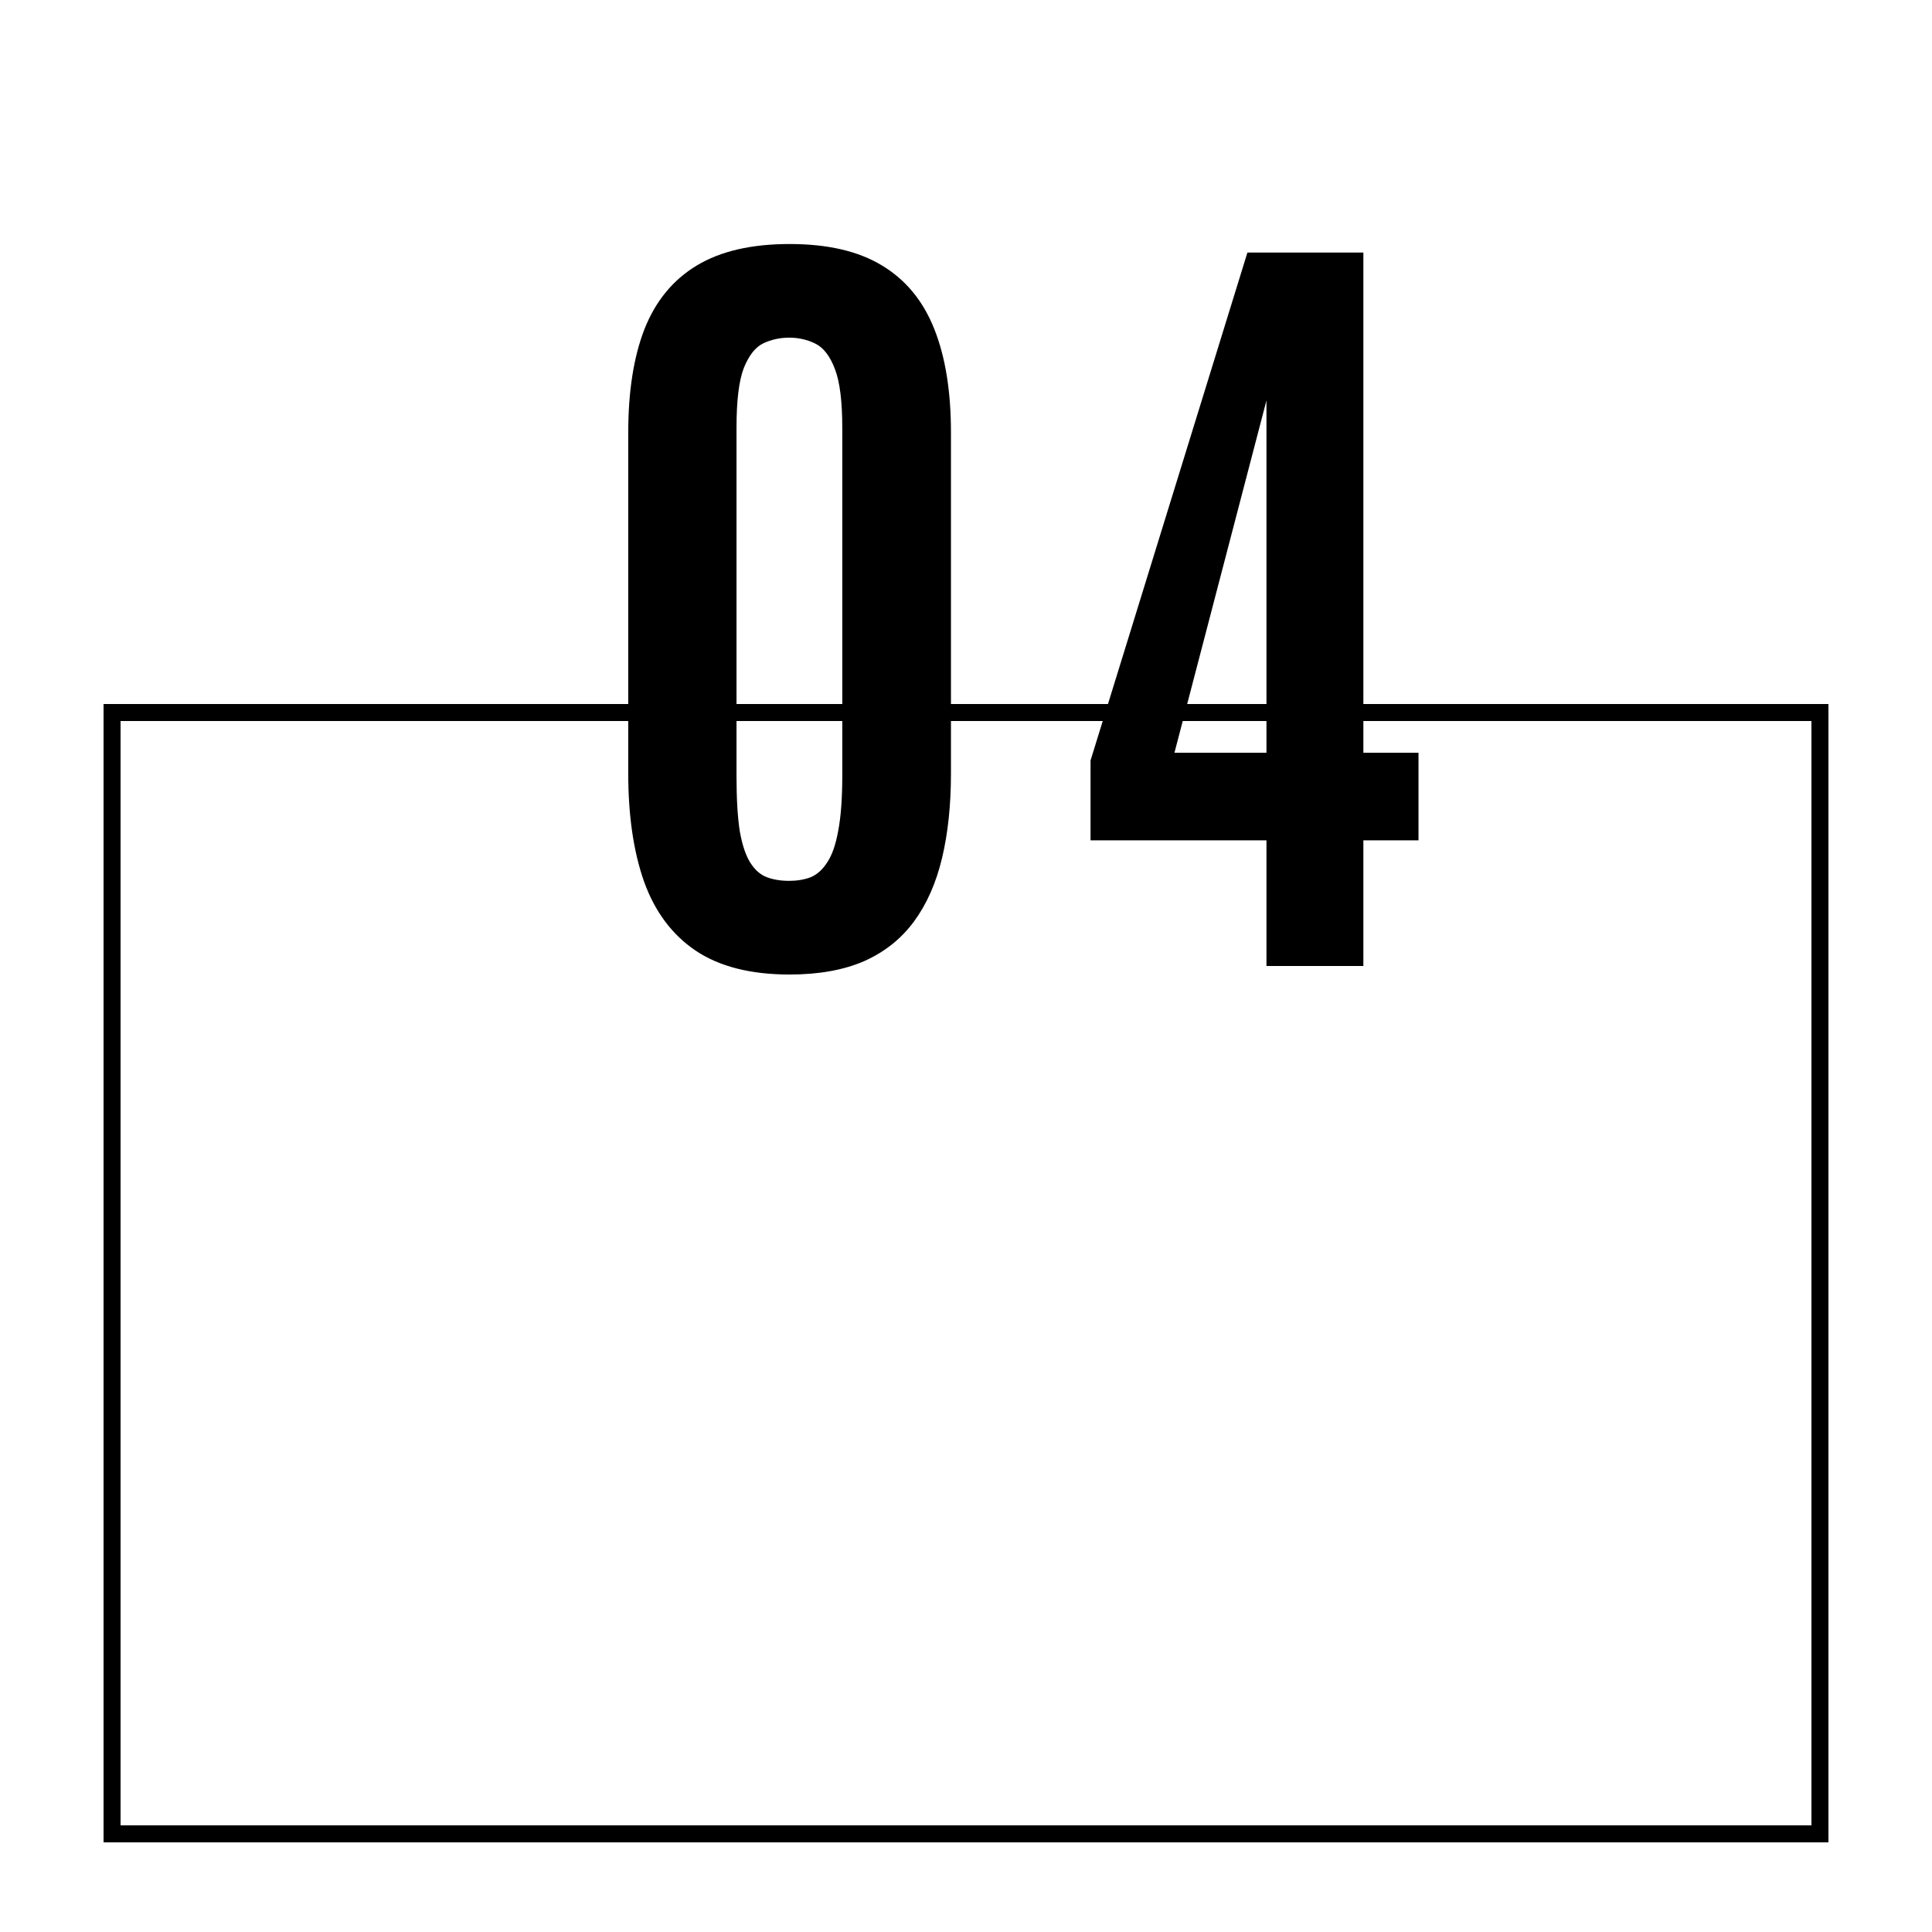
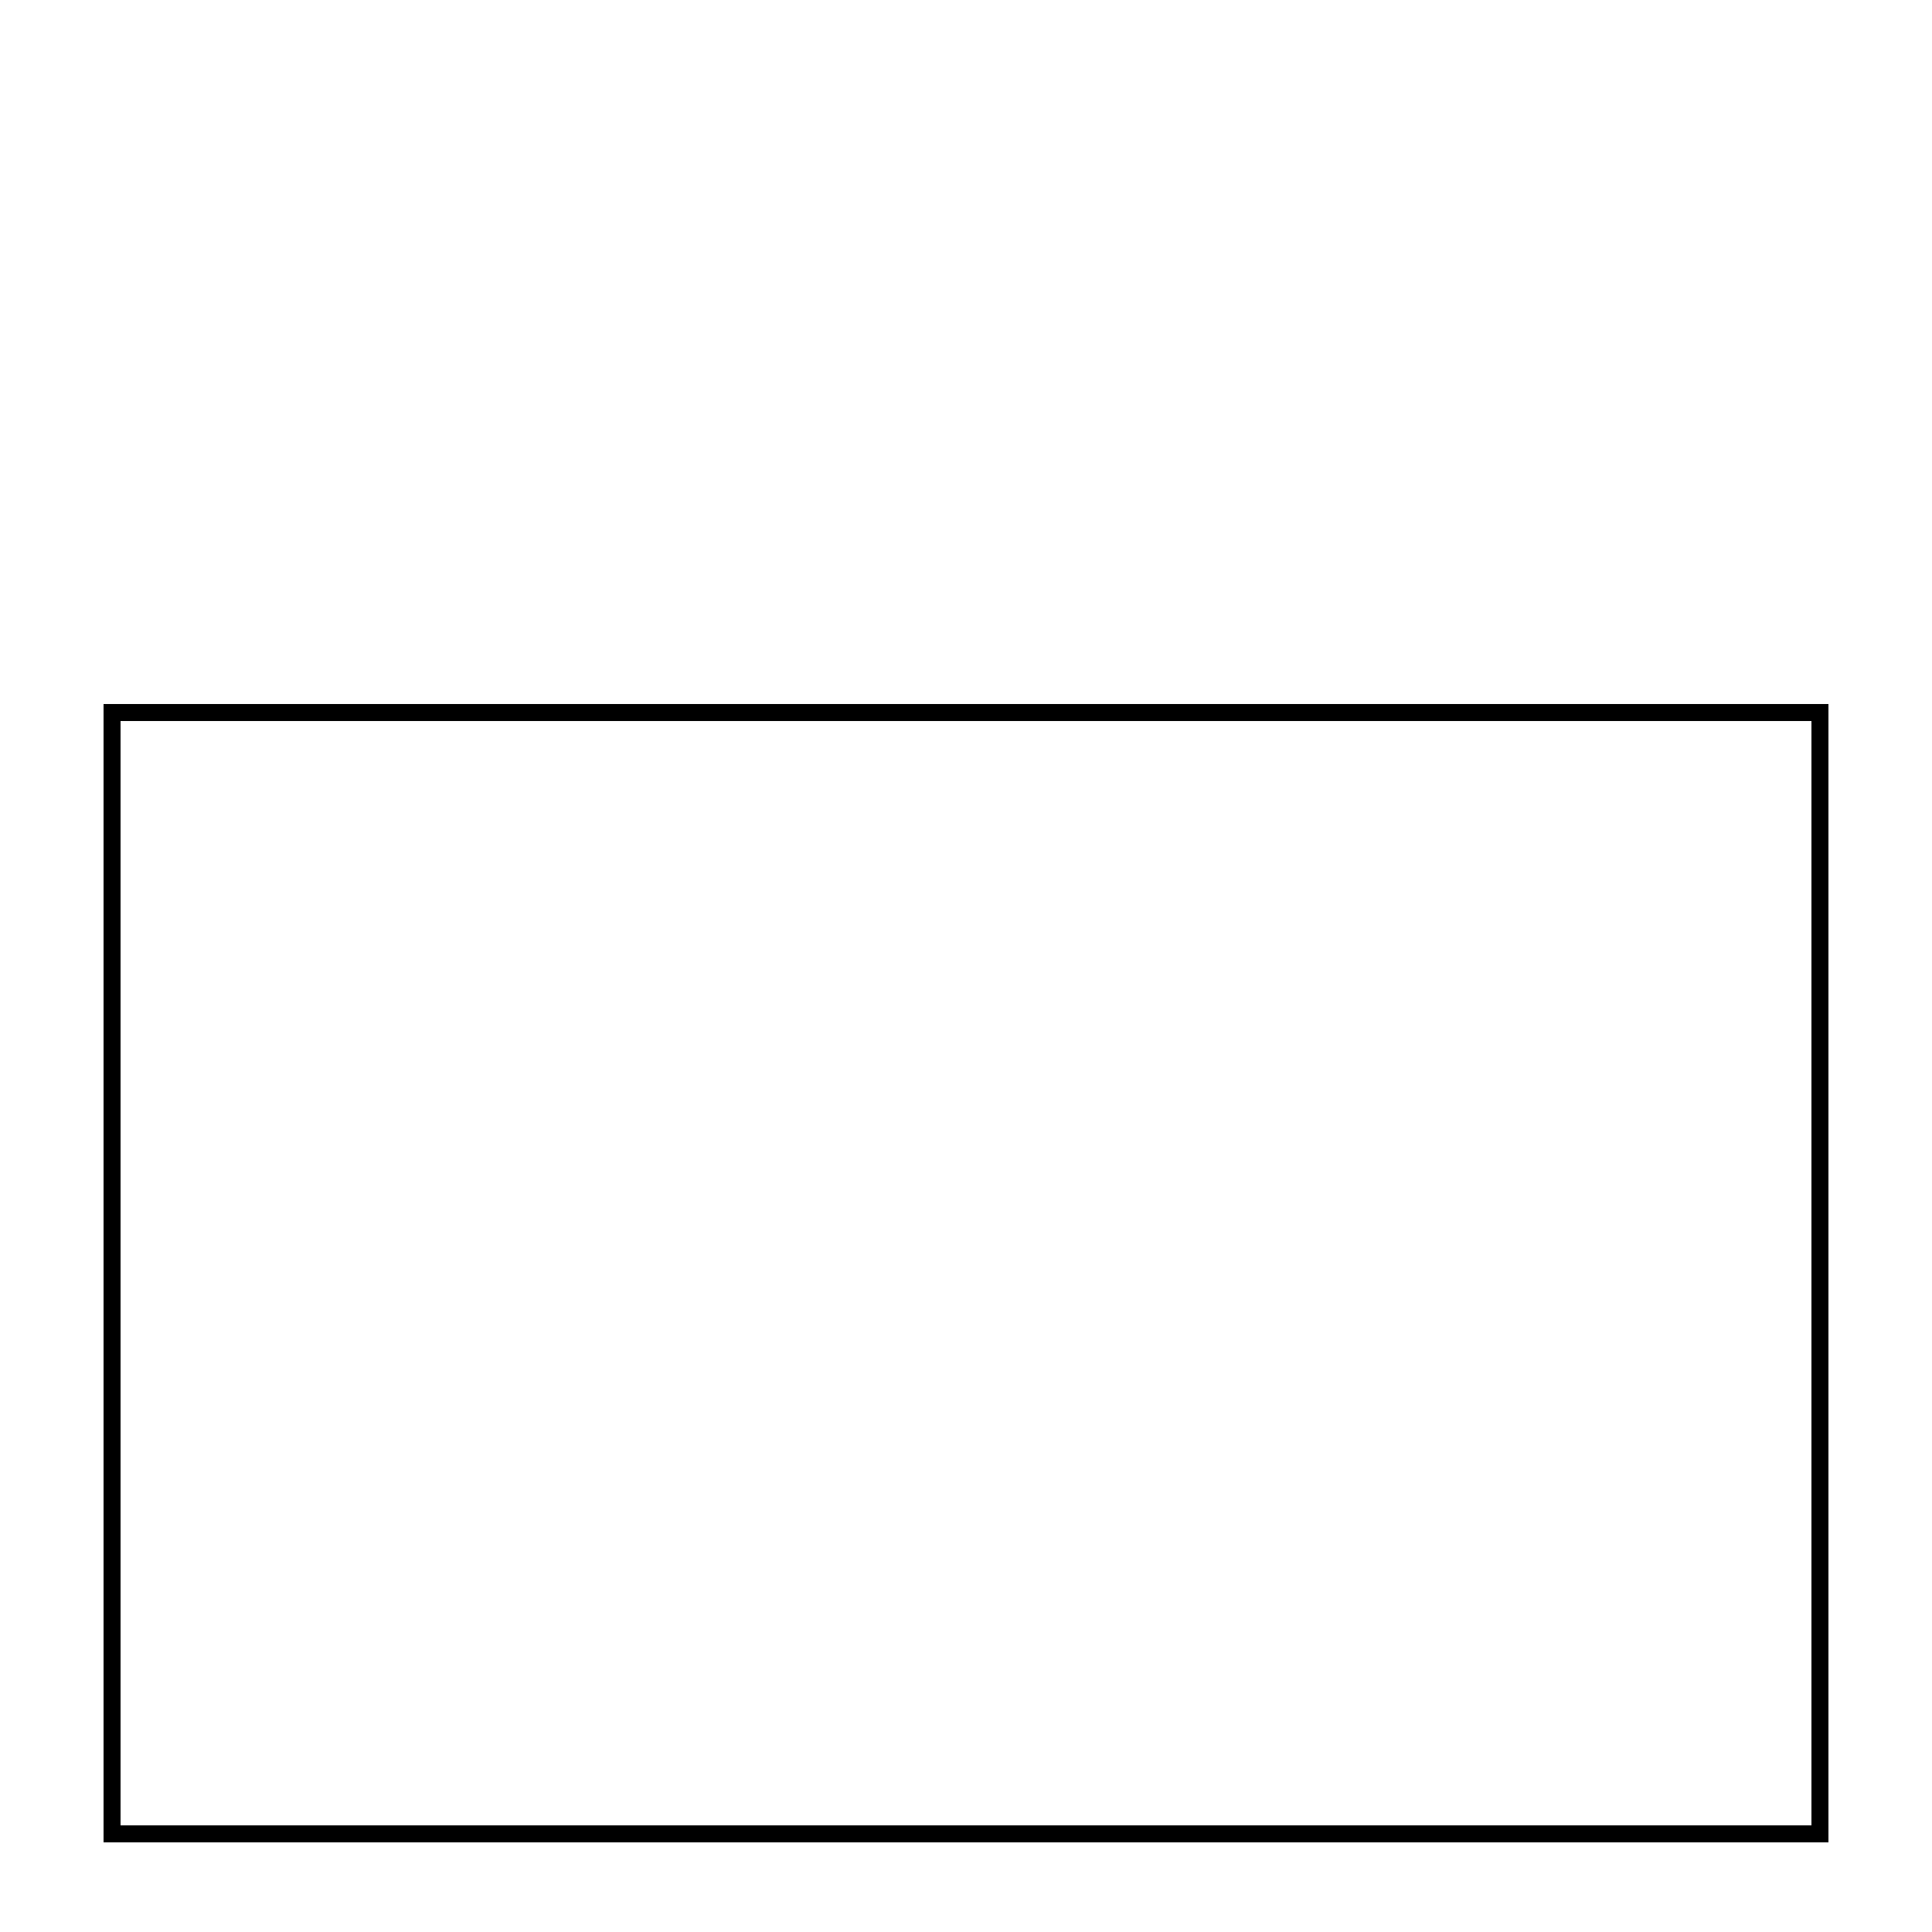
<svg xmlns="http://www.w3.org/2000/svg" width="56" height="56" viewBox="0 0 56 56" fill="none">
-   <path d="M22.887 28.247C21.759 28.247 20.85 28.016 20.161 27.553C19.479 27.091 18.982 26.425 18.669 25.556C18.363 24.686 18.21 23.641 18.21 22.419V12.537C18.21 11.346 18.367 10.347 18.68 9.54C19.002 8.726 19.507 8.111 20.196 7.696C20.885 7.28 21.782 7.073 22.887 7.073C23.991 7.073 24.884 7.28 25.566 7.696C26.255 8.111 26.761 8.726 27.082 9.54C27.403 10.347 27.564 11.346 27.564 12.537V22.419C27.564 23.335 27.477 24.154 27.305 24.874C27.133 25.595 26.862 26.206 26.494 26.707C26.126 27.209 25.644 27.593 25.049 27.859C24.454 28.117 23.733 28.247 22.887 28.247ZM22.875 25.532C23.102 25.532 23.31 25.497 23.498 25.427C23.686 25.348 23.846 25.203 23.98 24.992C24.121 24.78 24.226 24.475 24.297 24.075C24.375 23.668 24.414 23.135 24.414 22.477V12.407C24.414 11.64 24.344 11.072 24.203 10.704C24.062 10.328 23.874 10.081 23.639 9.963C23.404 9.846 23.149 9.787 22.875 9.787C22.609 9.787 22.358 9.842 22.123 9.952C21.896 10.061 21.708 10.3 21.559 10.668C21.418 11.037 21.348 11.612 21.348 12.396V22.477C21.348 23.143 21.379 23.68 21.442 24.087C21.512 24.487 21.614 24.792 21.747 25.004C21.88 25.215 22.041 25.356 22.229 25.427C22.417 25.497 22.632 25.532 22.875 25.532ZM36.709 28V24.357H31.61V22.043L36.157 7.32H39.518V21.819H41.116V24.357H39.518V28H36.709ZM34.042 21.819H36.709V11.608L34.042 21.819Z" fill="black" />
  <g filter="url(#filter0_d_749_32487)">
    <rect x="3.25" y="18.25" width="49.5" height="32.5" stroke="black" stroke-width="0.5" shape-rendering="crispEdges" />
  </g>
  <defs>
    <filter id="filter0_d_749_32487" x="0.594" y="18" width="54.813" height="37.813" filterUnits="userSpaceOnUse" color-interpolation-filters="sRGB">
      <feFlood flood-opacity="0" result="BackgroundImageFix" />
      <feColorMatrix in="SourceAlpha" type="matrix" values="0 0 0 0 0 0 0 0 0 0 0 0 0 0 0 0 0 0 127 0" result="hardAlpha" />
      <feOffset dy="2.406" />
      <feGaussianBlur stdDeviation="1.203" />
      <feComposite in2="hardAlpha" operator="out" />
      <feColorMatrix type="matrix" values="0 0 0 0 0 0 0 0 0 0 0 0 0 0 0 0 0 0 0.25 0" />
      <feBlend mode="normal" in2="BackgroundImageFix" result="effect1_dropShadow_749_32487" />
      <feBlend mode="normal" in="SourceGraphic" in2="effect1_dropShadow_749_32487" result="shape" />
    </filter>
  </defs>
</svg>